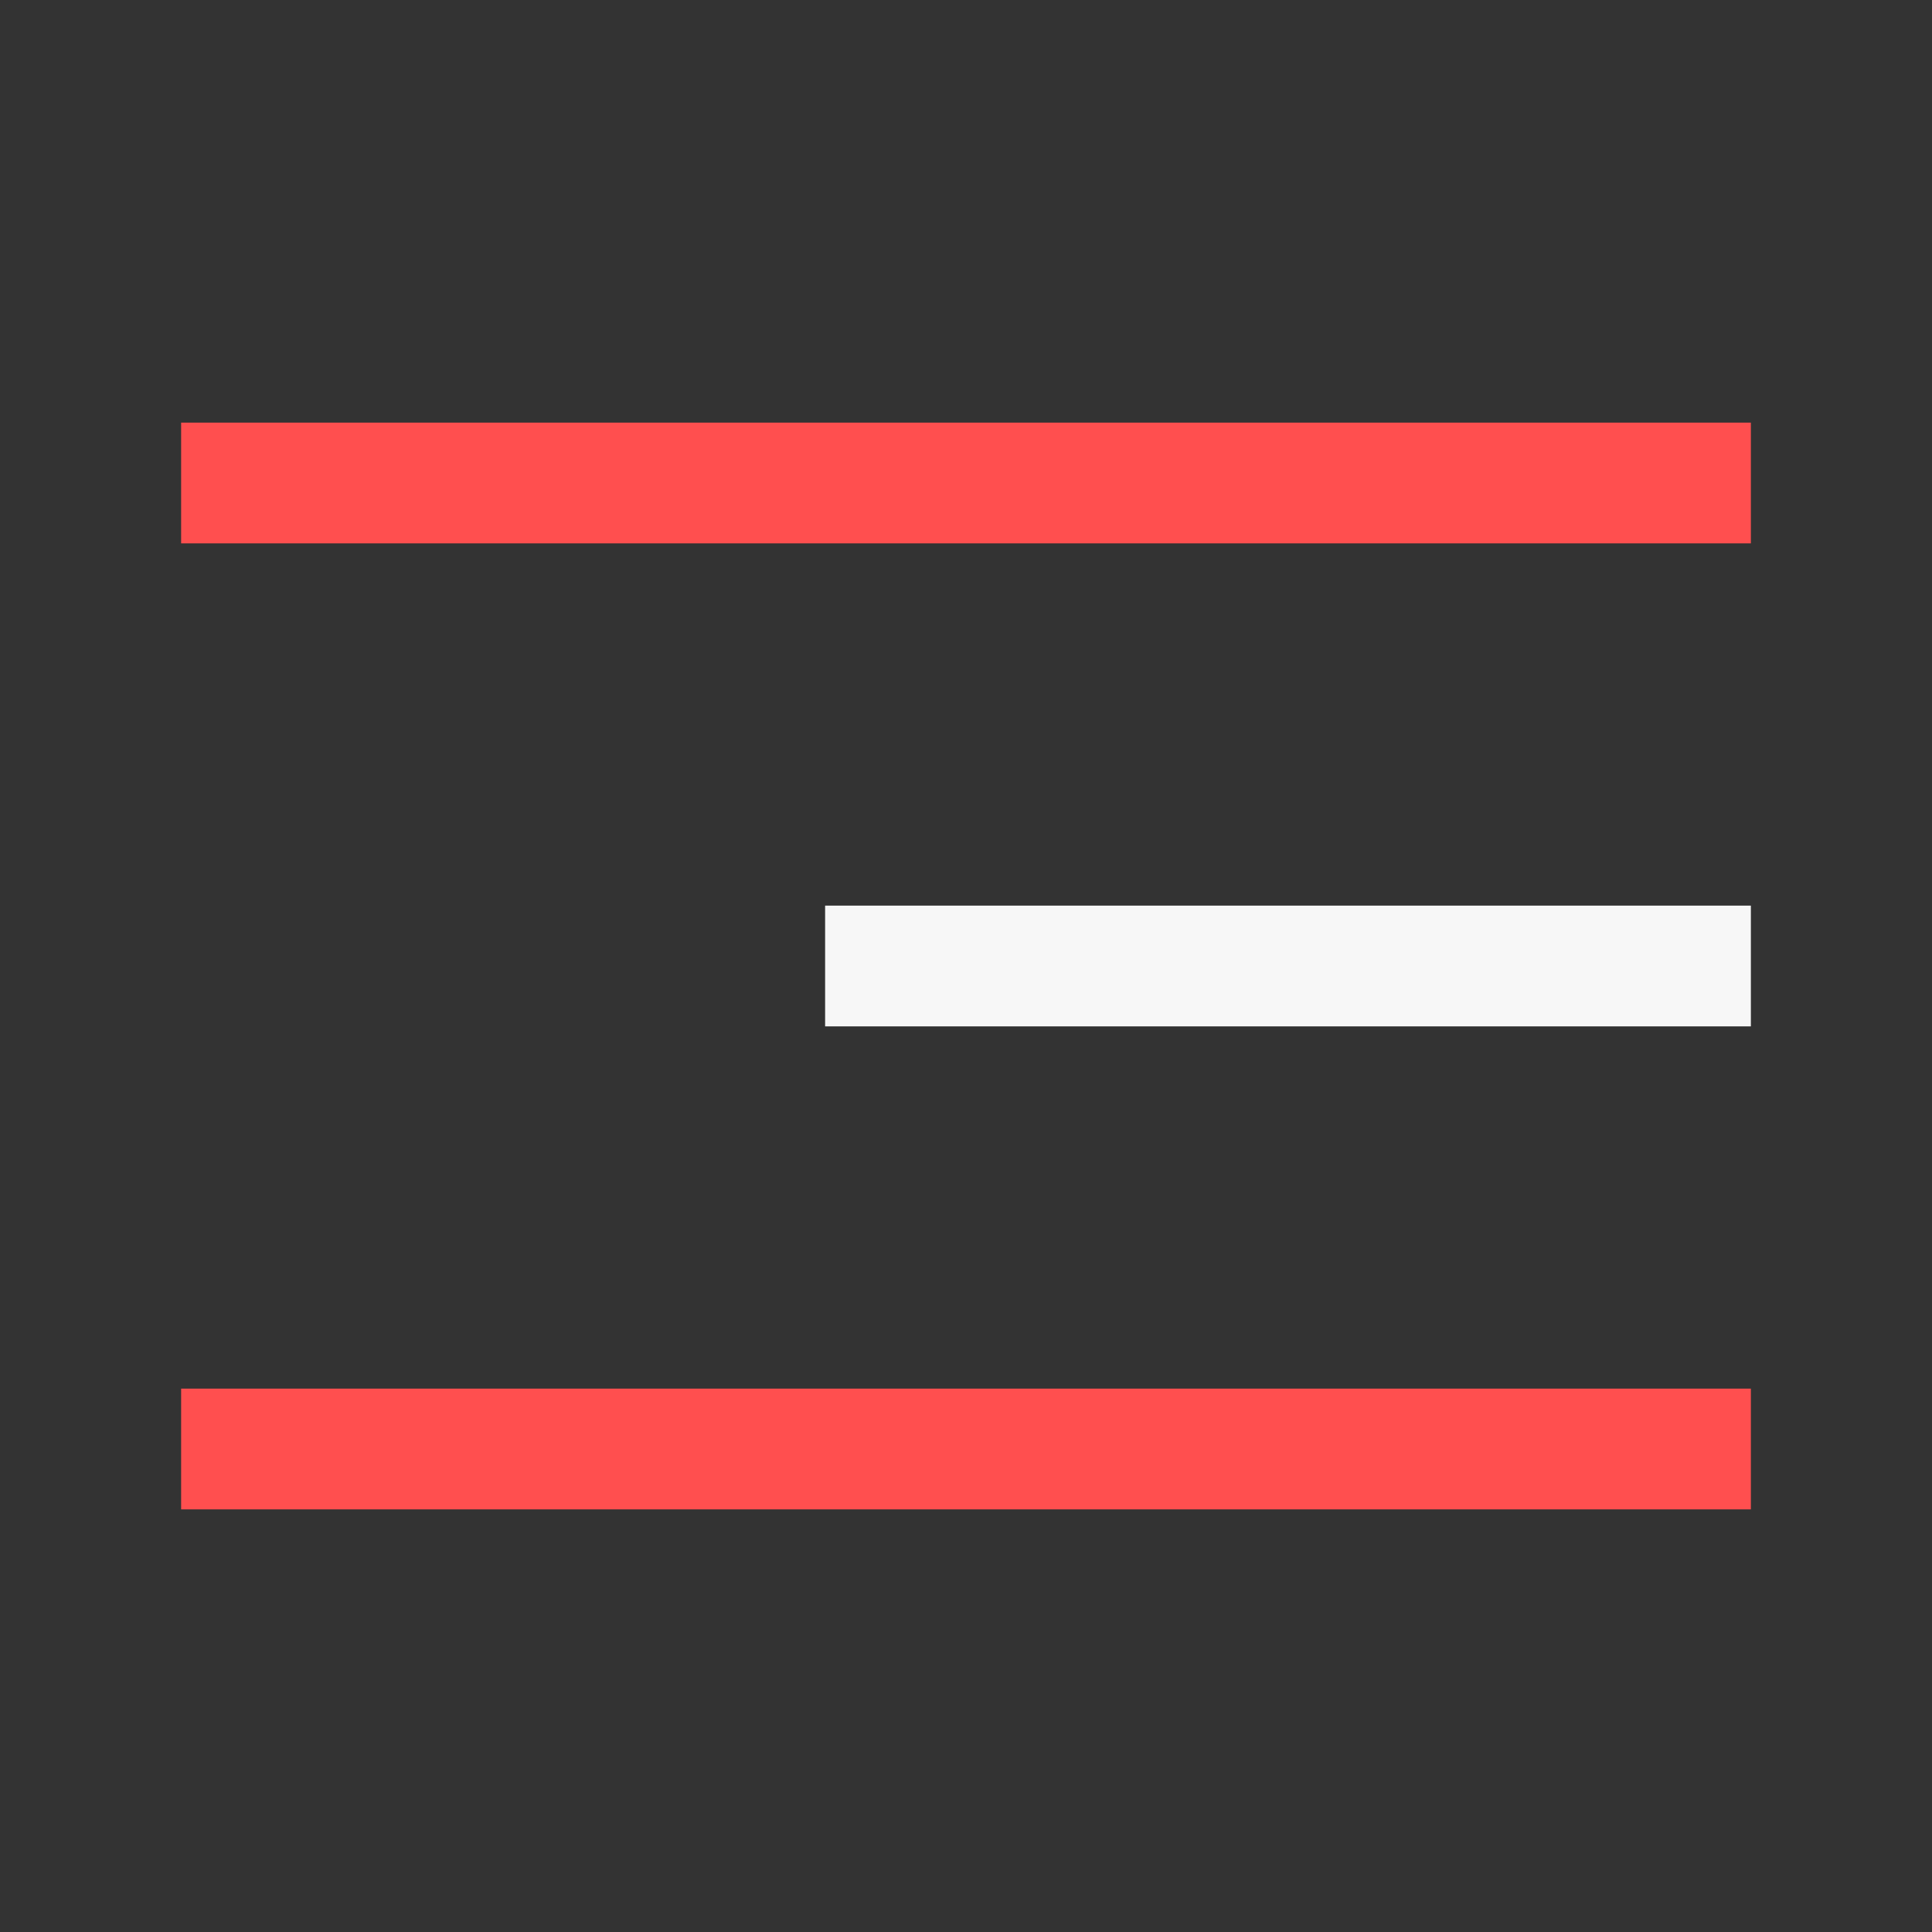
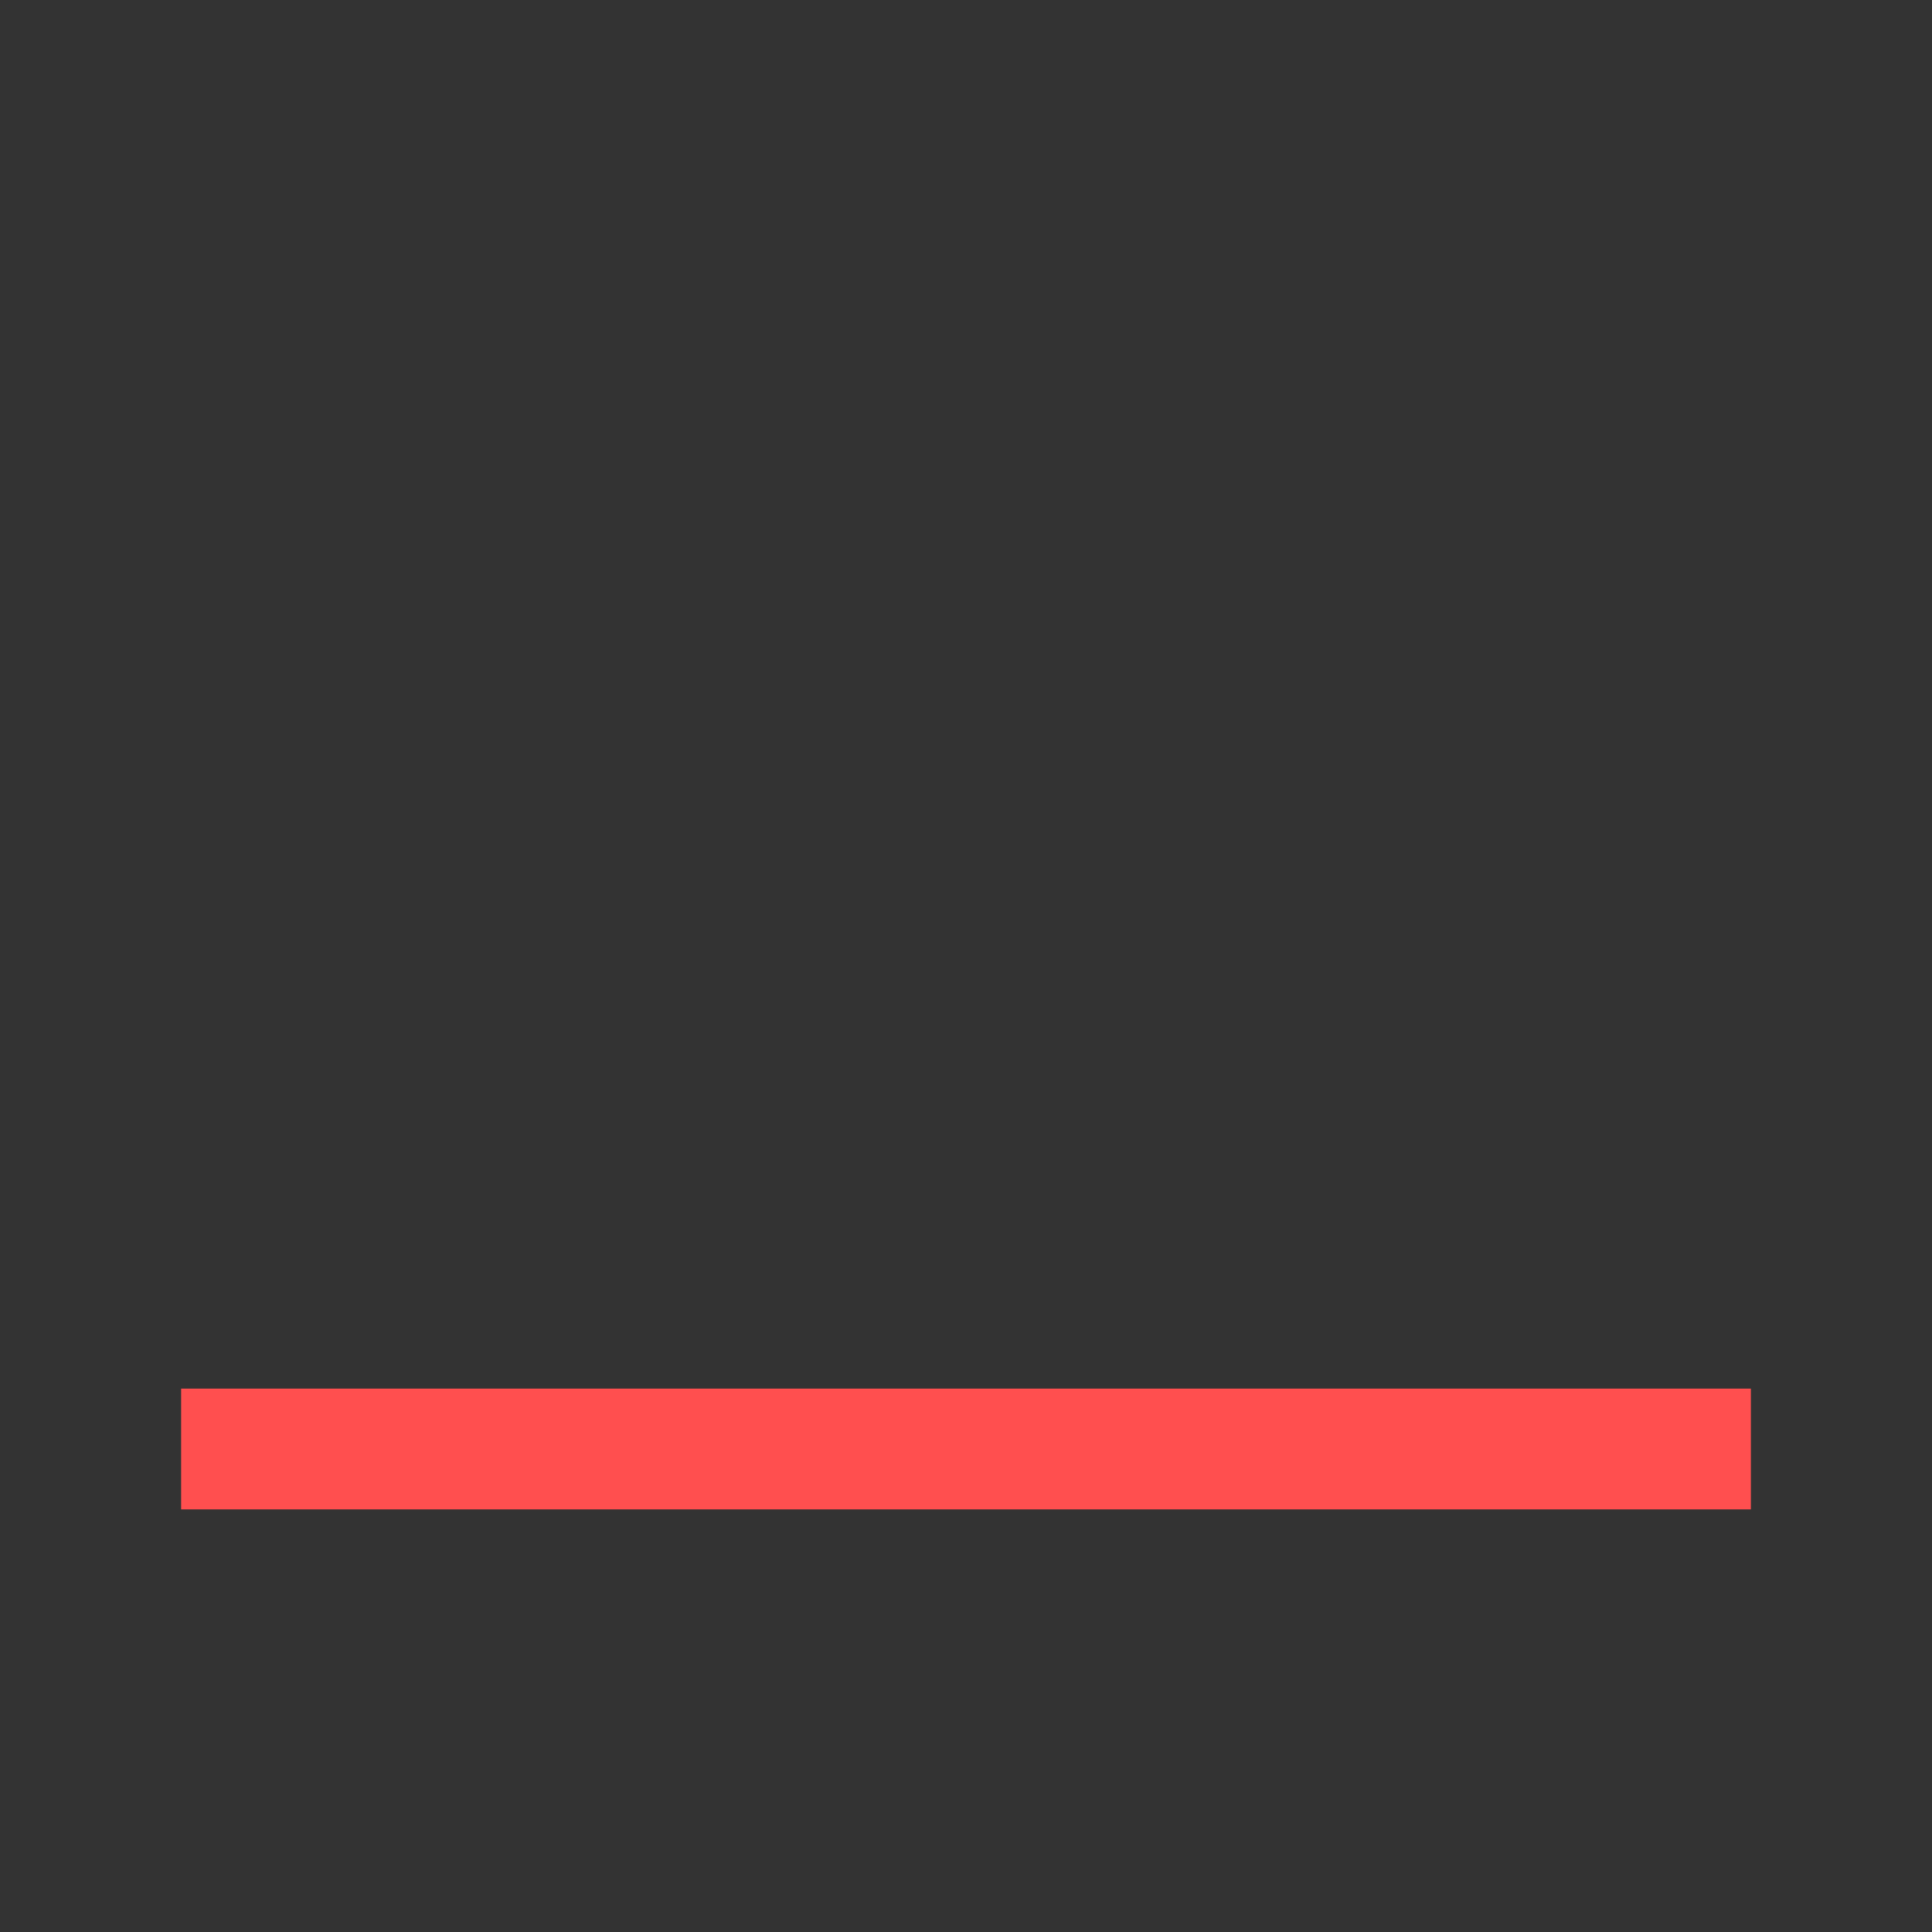
<svg xmlns="http://www.w3.org/2000/svg" width="128" height="128" viewBox="0 0 128 128" fill="none">
  <rect x="0" y="0" width="128" height="128" fill="#333333" stroke="none" />
-   <path fill-rule="evenodd" clip-rule="evenodd" d="M54.666 60L116 60L116 68L54.666 68L54.666 60Z" fill="#F7F7F7" />
-   <path fill-rule="evenodd" clip-rule="evenodd" d="M12 28H116V36H12V28Z" fill="#FF4F4F" />
-   <path fill-rule="evenodd" clip-rule="evenodd" d="M12 92H116V100H12V92Z" fill="#FF4F4F" />
+   <path fill-rule="evenodd" clip-rule="evenodd" d="M12 92H116V100H12Z" fill="#FF4F4F" />
</svg>